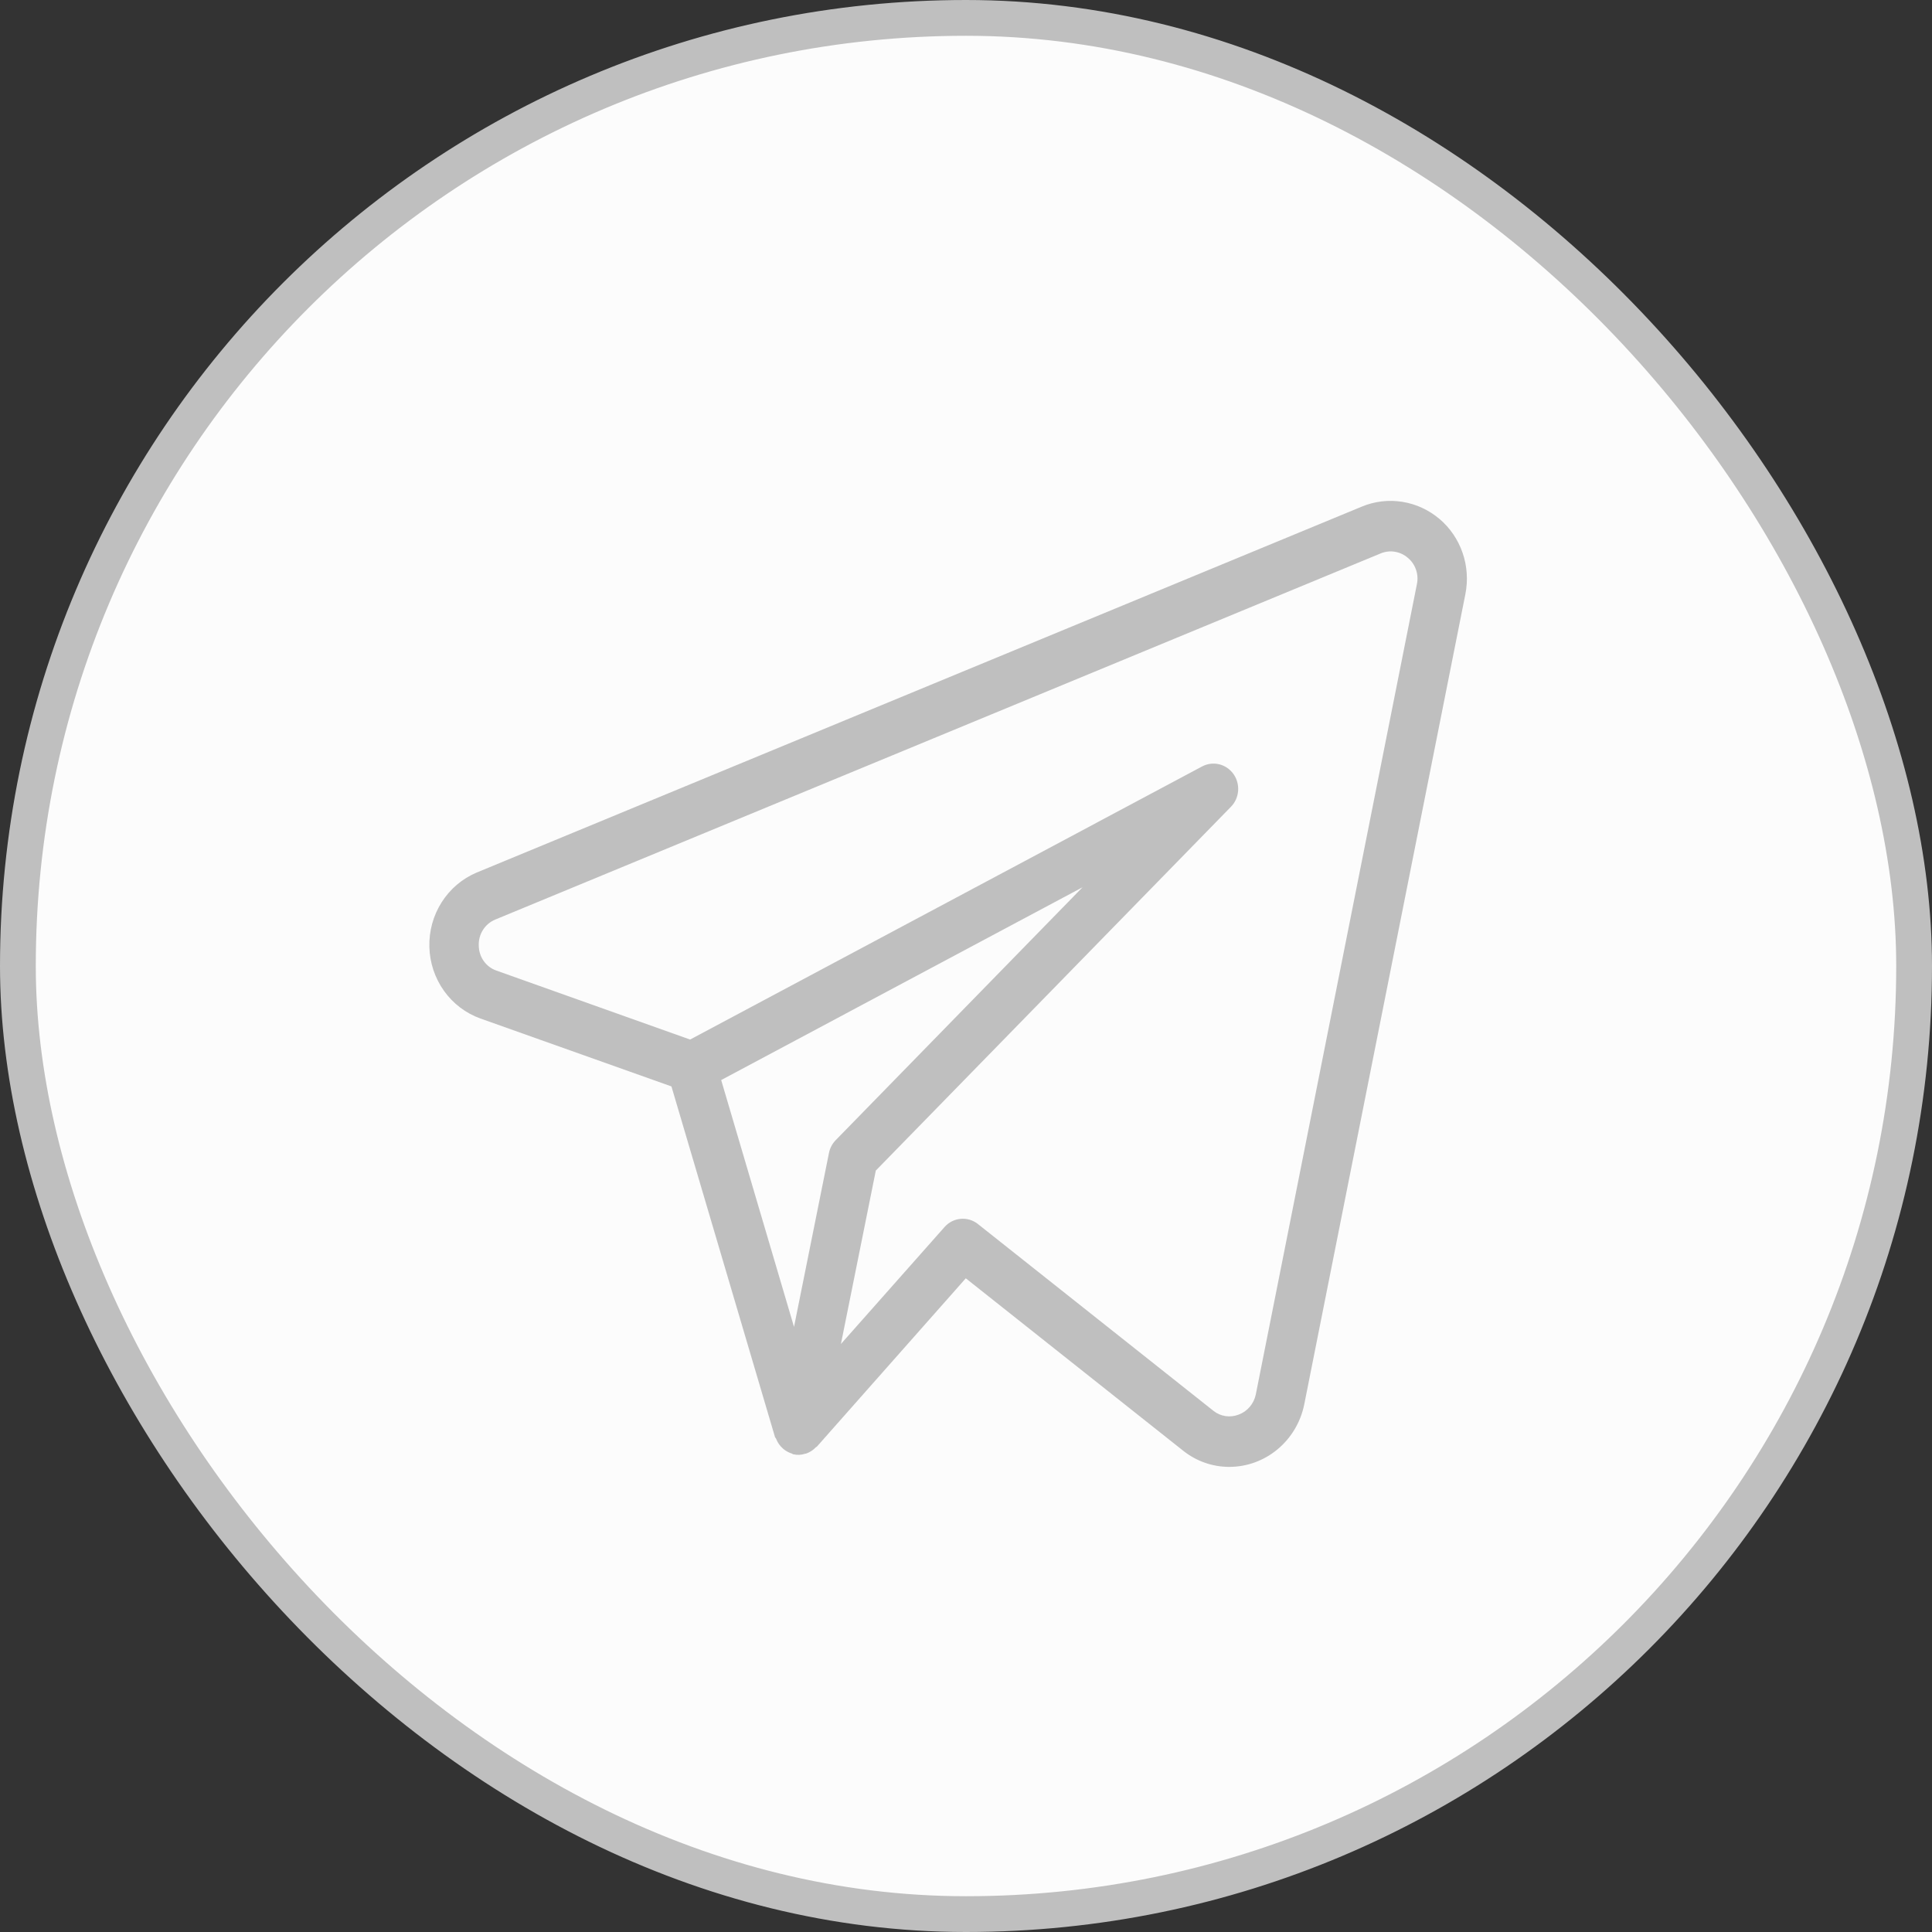
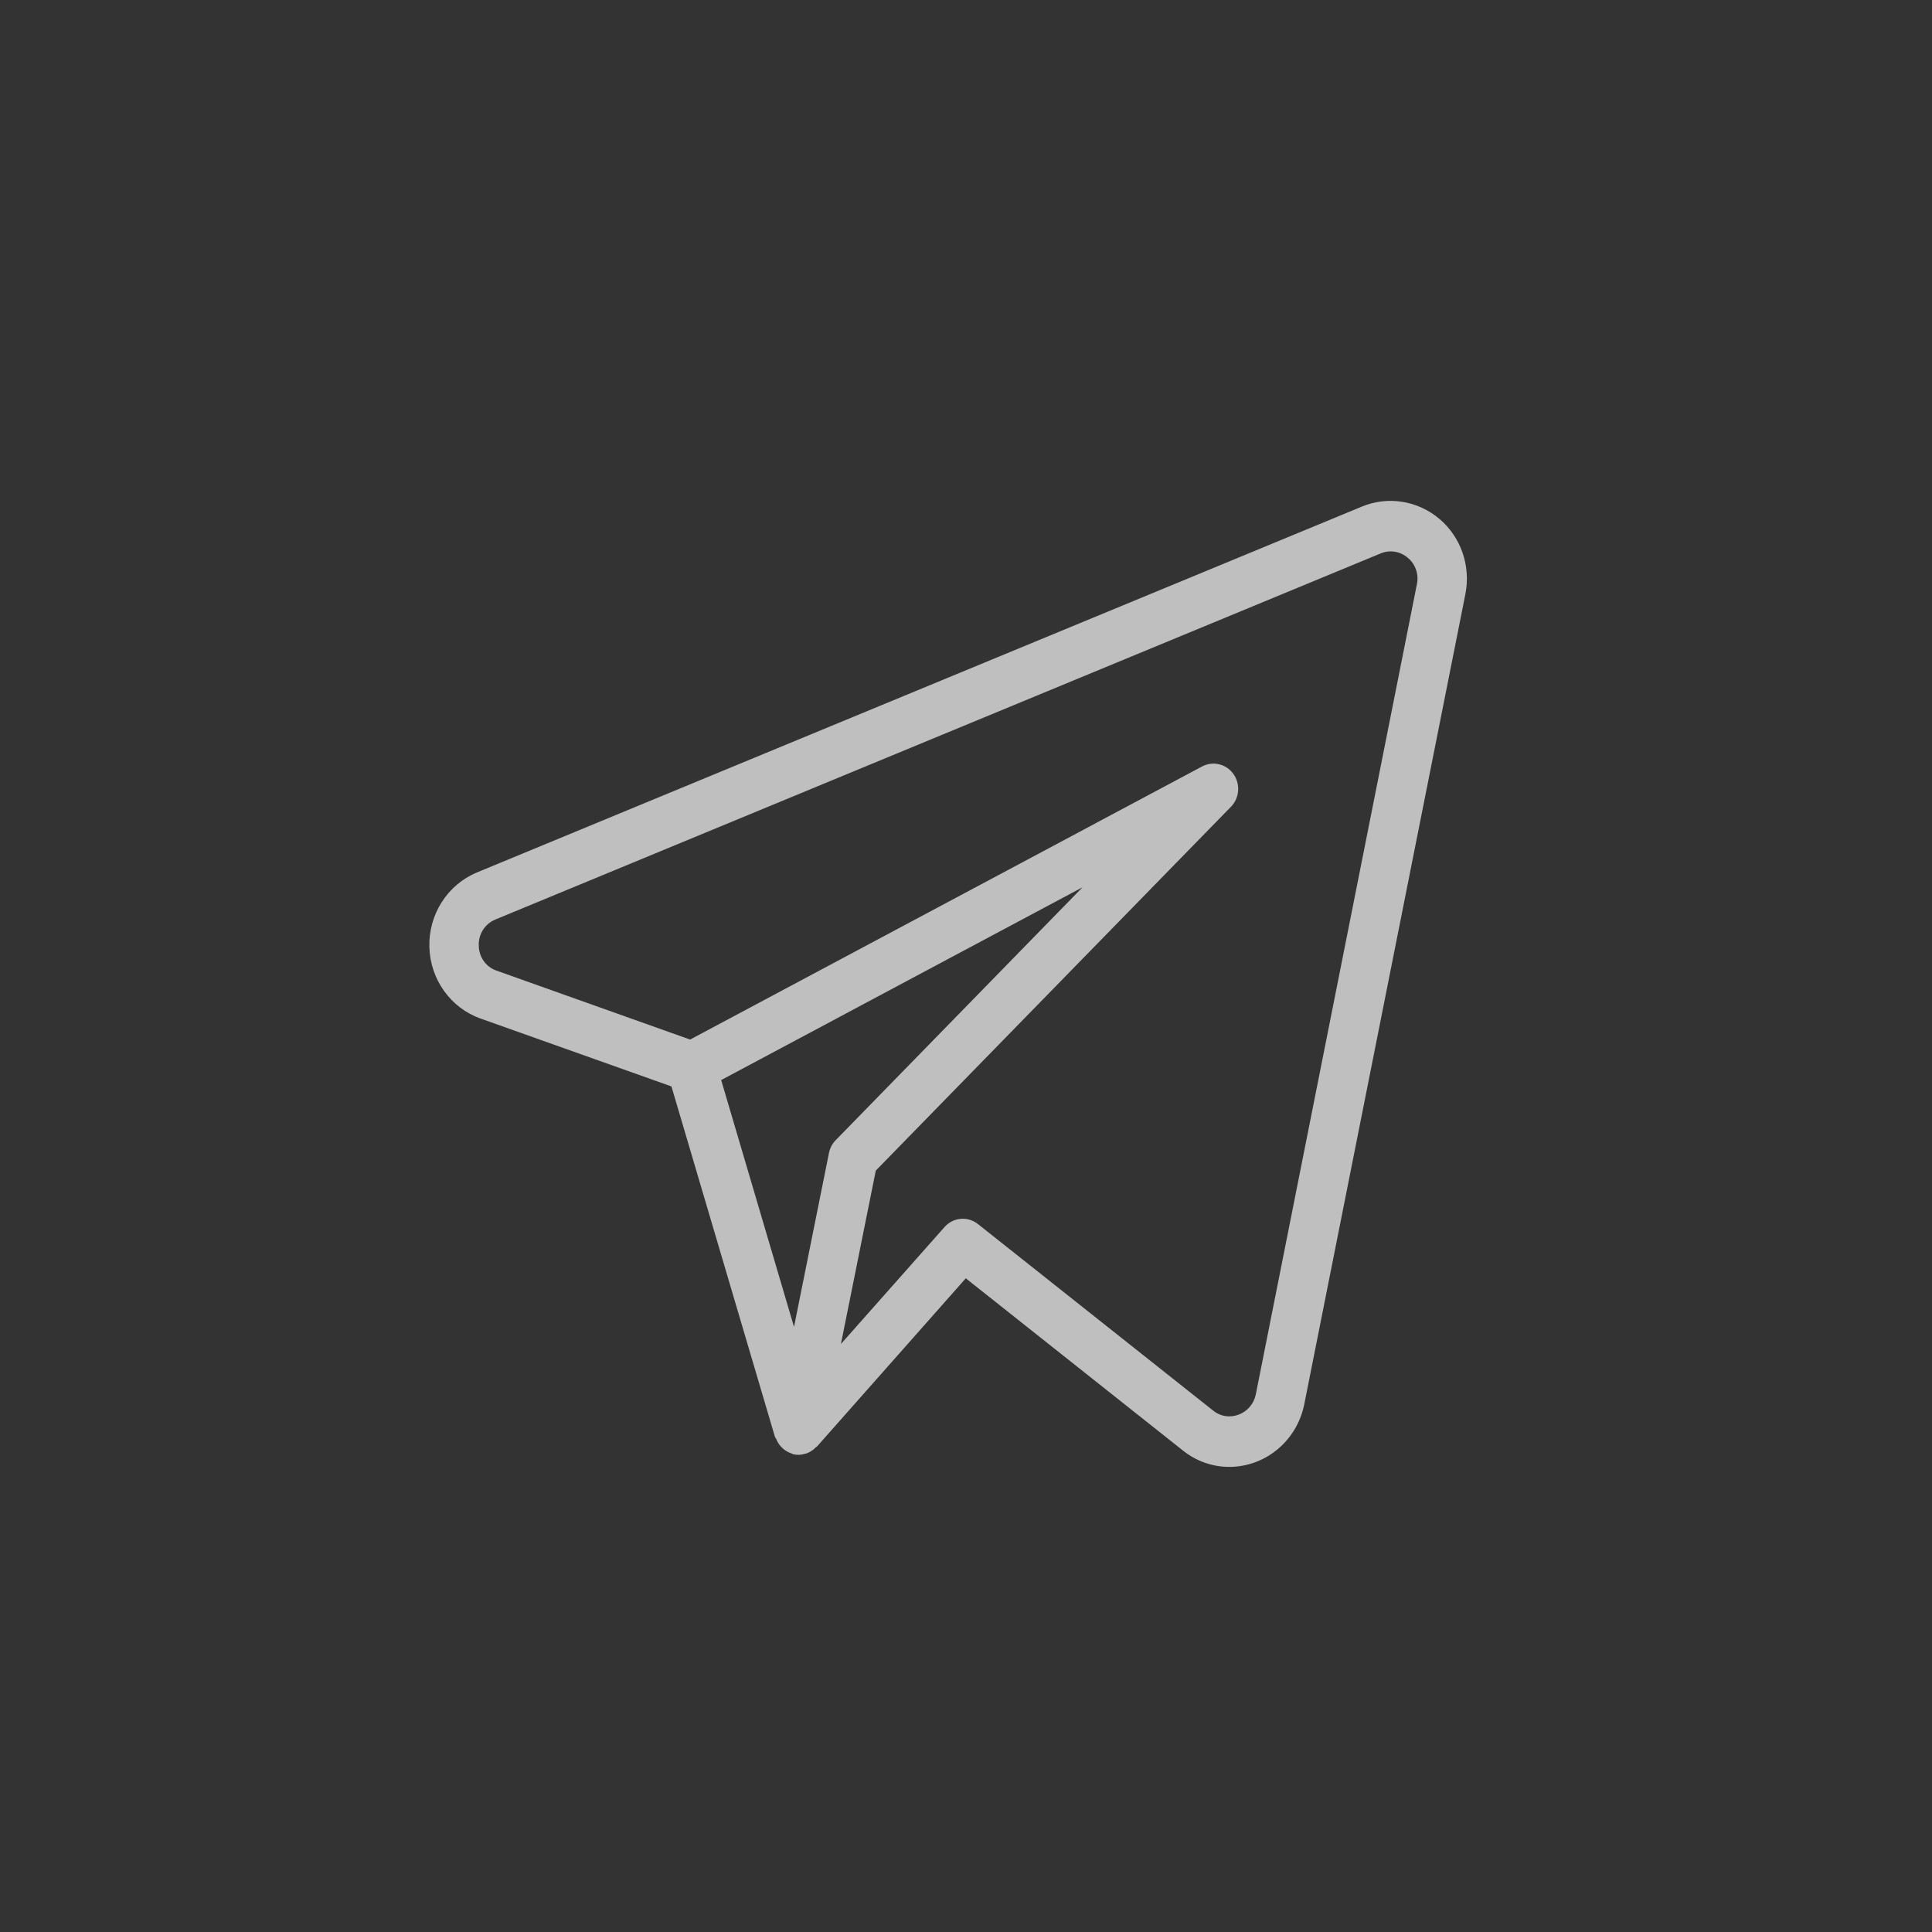
<svg xmlns="http://www.w3.org/2000/svg" width="54" height="54" viewBox="0 0 54 54" fill="none">
  <rect x="0" y="0" width="54" height="54" fill="#333333" stroke="none" />
-   <rect x="0.5" y="0.5" width="53" height="53" rx="26.5" fill="#FCFCFC" stroke="#BFBFBF" />
  <path d="M40.234 14.505C39.936 14.252 39.577 14.087 39.195 14.026C38.813 13.965 38.422 14.011 38.063 14.16L13.321 24.389C12.921 24.558 12.581 24.846 12.345 25.218C12.109 25.589 11.989 26.024 12.001 26.467C12.012 26.909 12.155 27.338 12.41 27.695C12.665 28.053 13.021 28.322 13.429 28.468L18.767 30.366L21.66 40.161C21.666 40.181 21.684 40.194 21.692 40.212C21.722 40.29 21.765 40.362 21.82 40.424C21.904 40.52 22.012 40.59 22.133 40.627C22.146 40.632 22.156 40.645 22.17 40.648H22.178L22.182 40.649C22.289 40.673 22.4 40.667 22.504 40.632C22.515 40.63 22.526 40.63 22.539 40.625C22.638 40.589 22.729 40.53 22.802 40.453C22.811 40.443 22.825 40.441 22.833 40.433L26.994 35.729L33.066 40.545C33.434 40.84 33.889 41 34.357 41C35.37 41 36.244 40.273 36.453 39.259L40.958 16.605C41.034 16.221 41.007 15.822 40.88 15.452C40.752 15.082 40.529 14.754 40.234 14.504M23.17 32.226L22.193 37.087L20.157 30.188L30.258 24.799L23.358 31.868C23.262 31.966 23.197 32.09 23.17 32.226ZM35.1 38.975C35.074 39.103 35.016 39.222 34.932 39.321C34.848 39.42 34.741 39.495 34.62 39.539C34.503 39.585 34.376 39.599 34.251 39.58C34.127 39.561 34.009 39.509 33.911 39.429L27.333 34.212C27.196 34.103 27.023 34.051 26.85 34.067C26.677 34.083 26.516 34.164 26.4 34.296L23.504 37.565L24.479 32.718L34.406 22.549C34.523 22.43 34.593 22.272 34.606 22.104C34.618 21.936 34.572 21.768 34.474 21.632C34.377 21.496 34.235 21.4 34.075 21.362C33.915 21.323 33.746 21.345 33.6 21.422L19.289 29.056L13.88 27.13C13.737 27.082 13.612 26.989 13.522 26.864C13.433 26.739 13.384 26.589 13.382 26.434C13.375 26.278 13.415 26.124 13.498 25.993C13.581 25.861 13.701 25.76 13.843 25.702L38.581 15.472C38.708 15.417 38.847 15.399 38.983 15.421C39.119 15.442 39.247 15.502 39.352 15.594C39.456 15.68 39.534 15.794 39.578 15.924C39.623 16.053 39.631 16.193 39.603 16.327L35.1 38.975Z" fill="#BFBFBF" />
</svg>